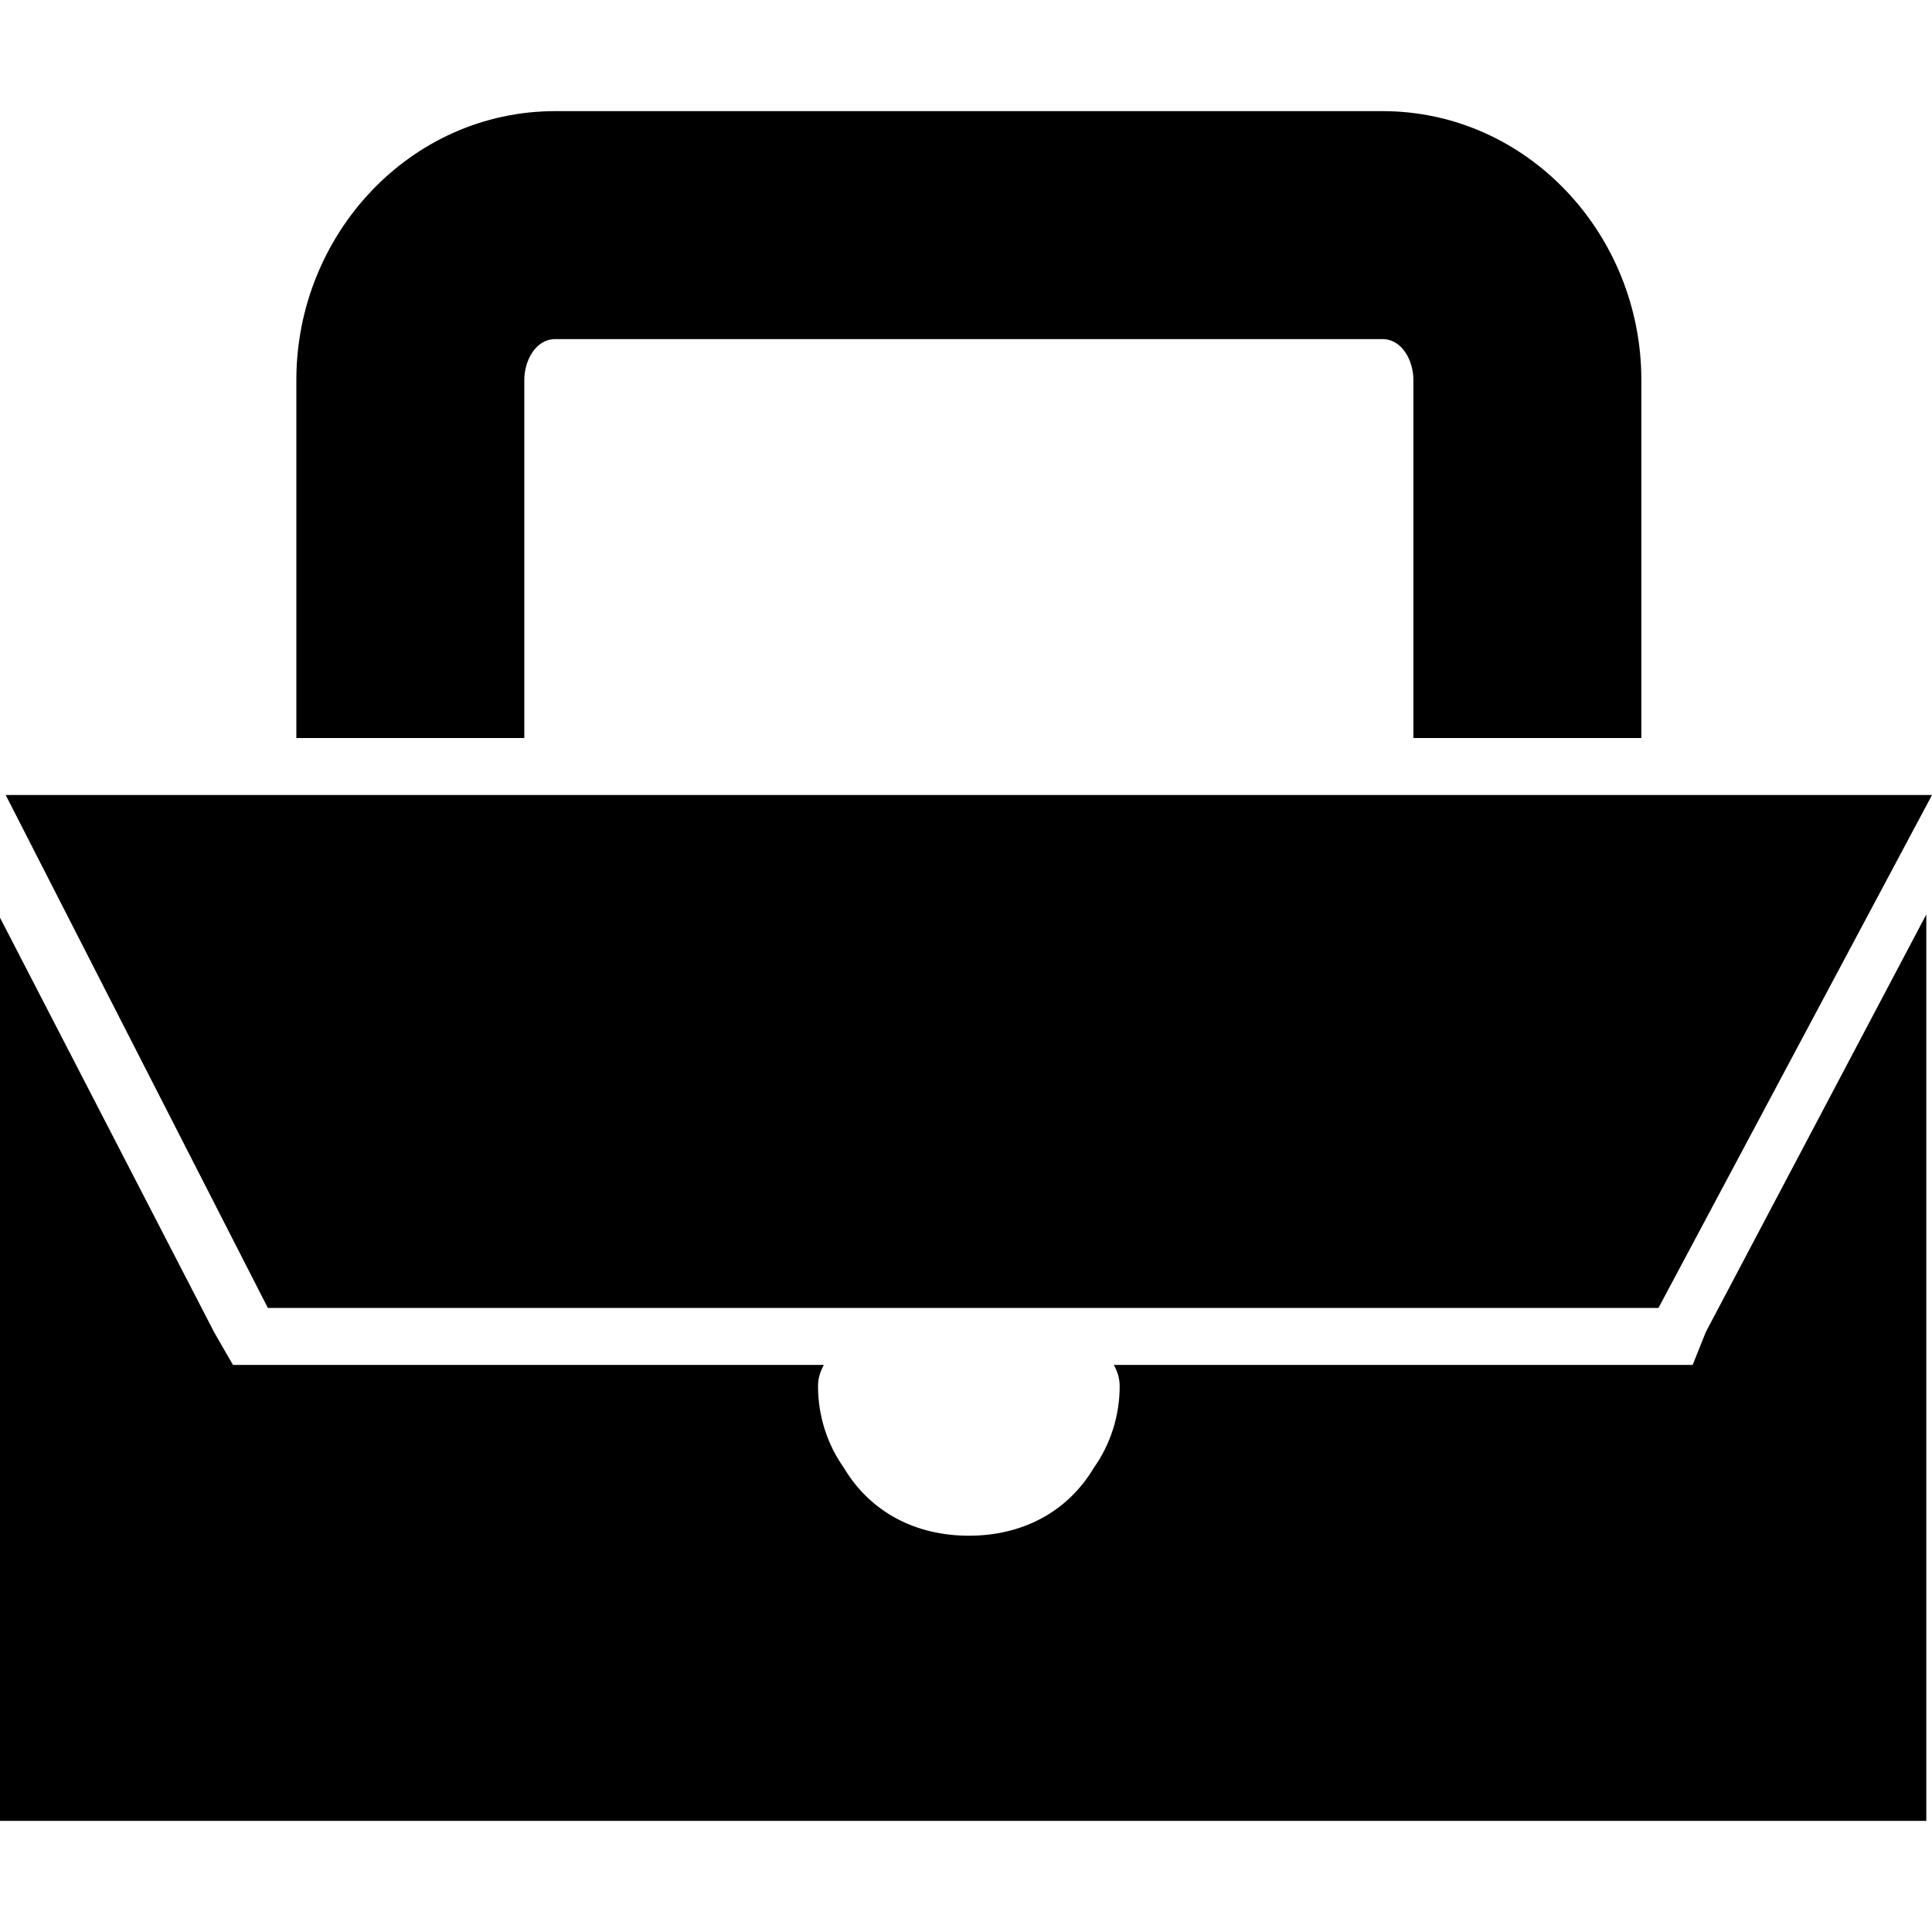
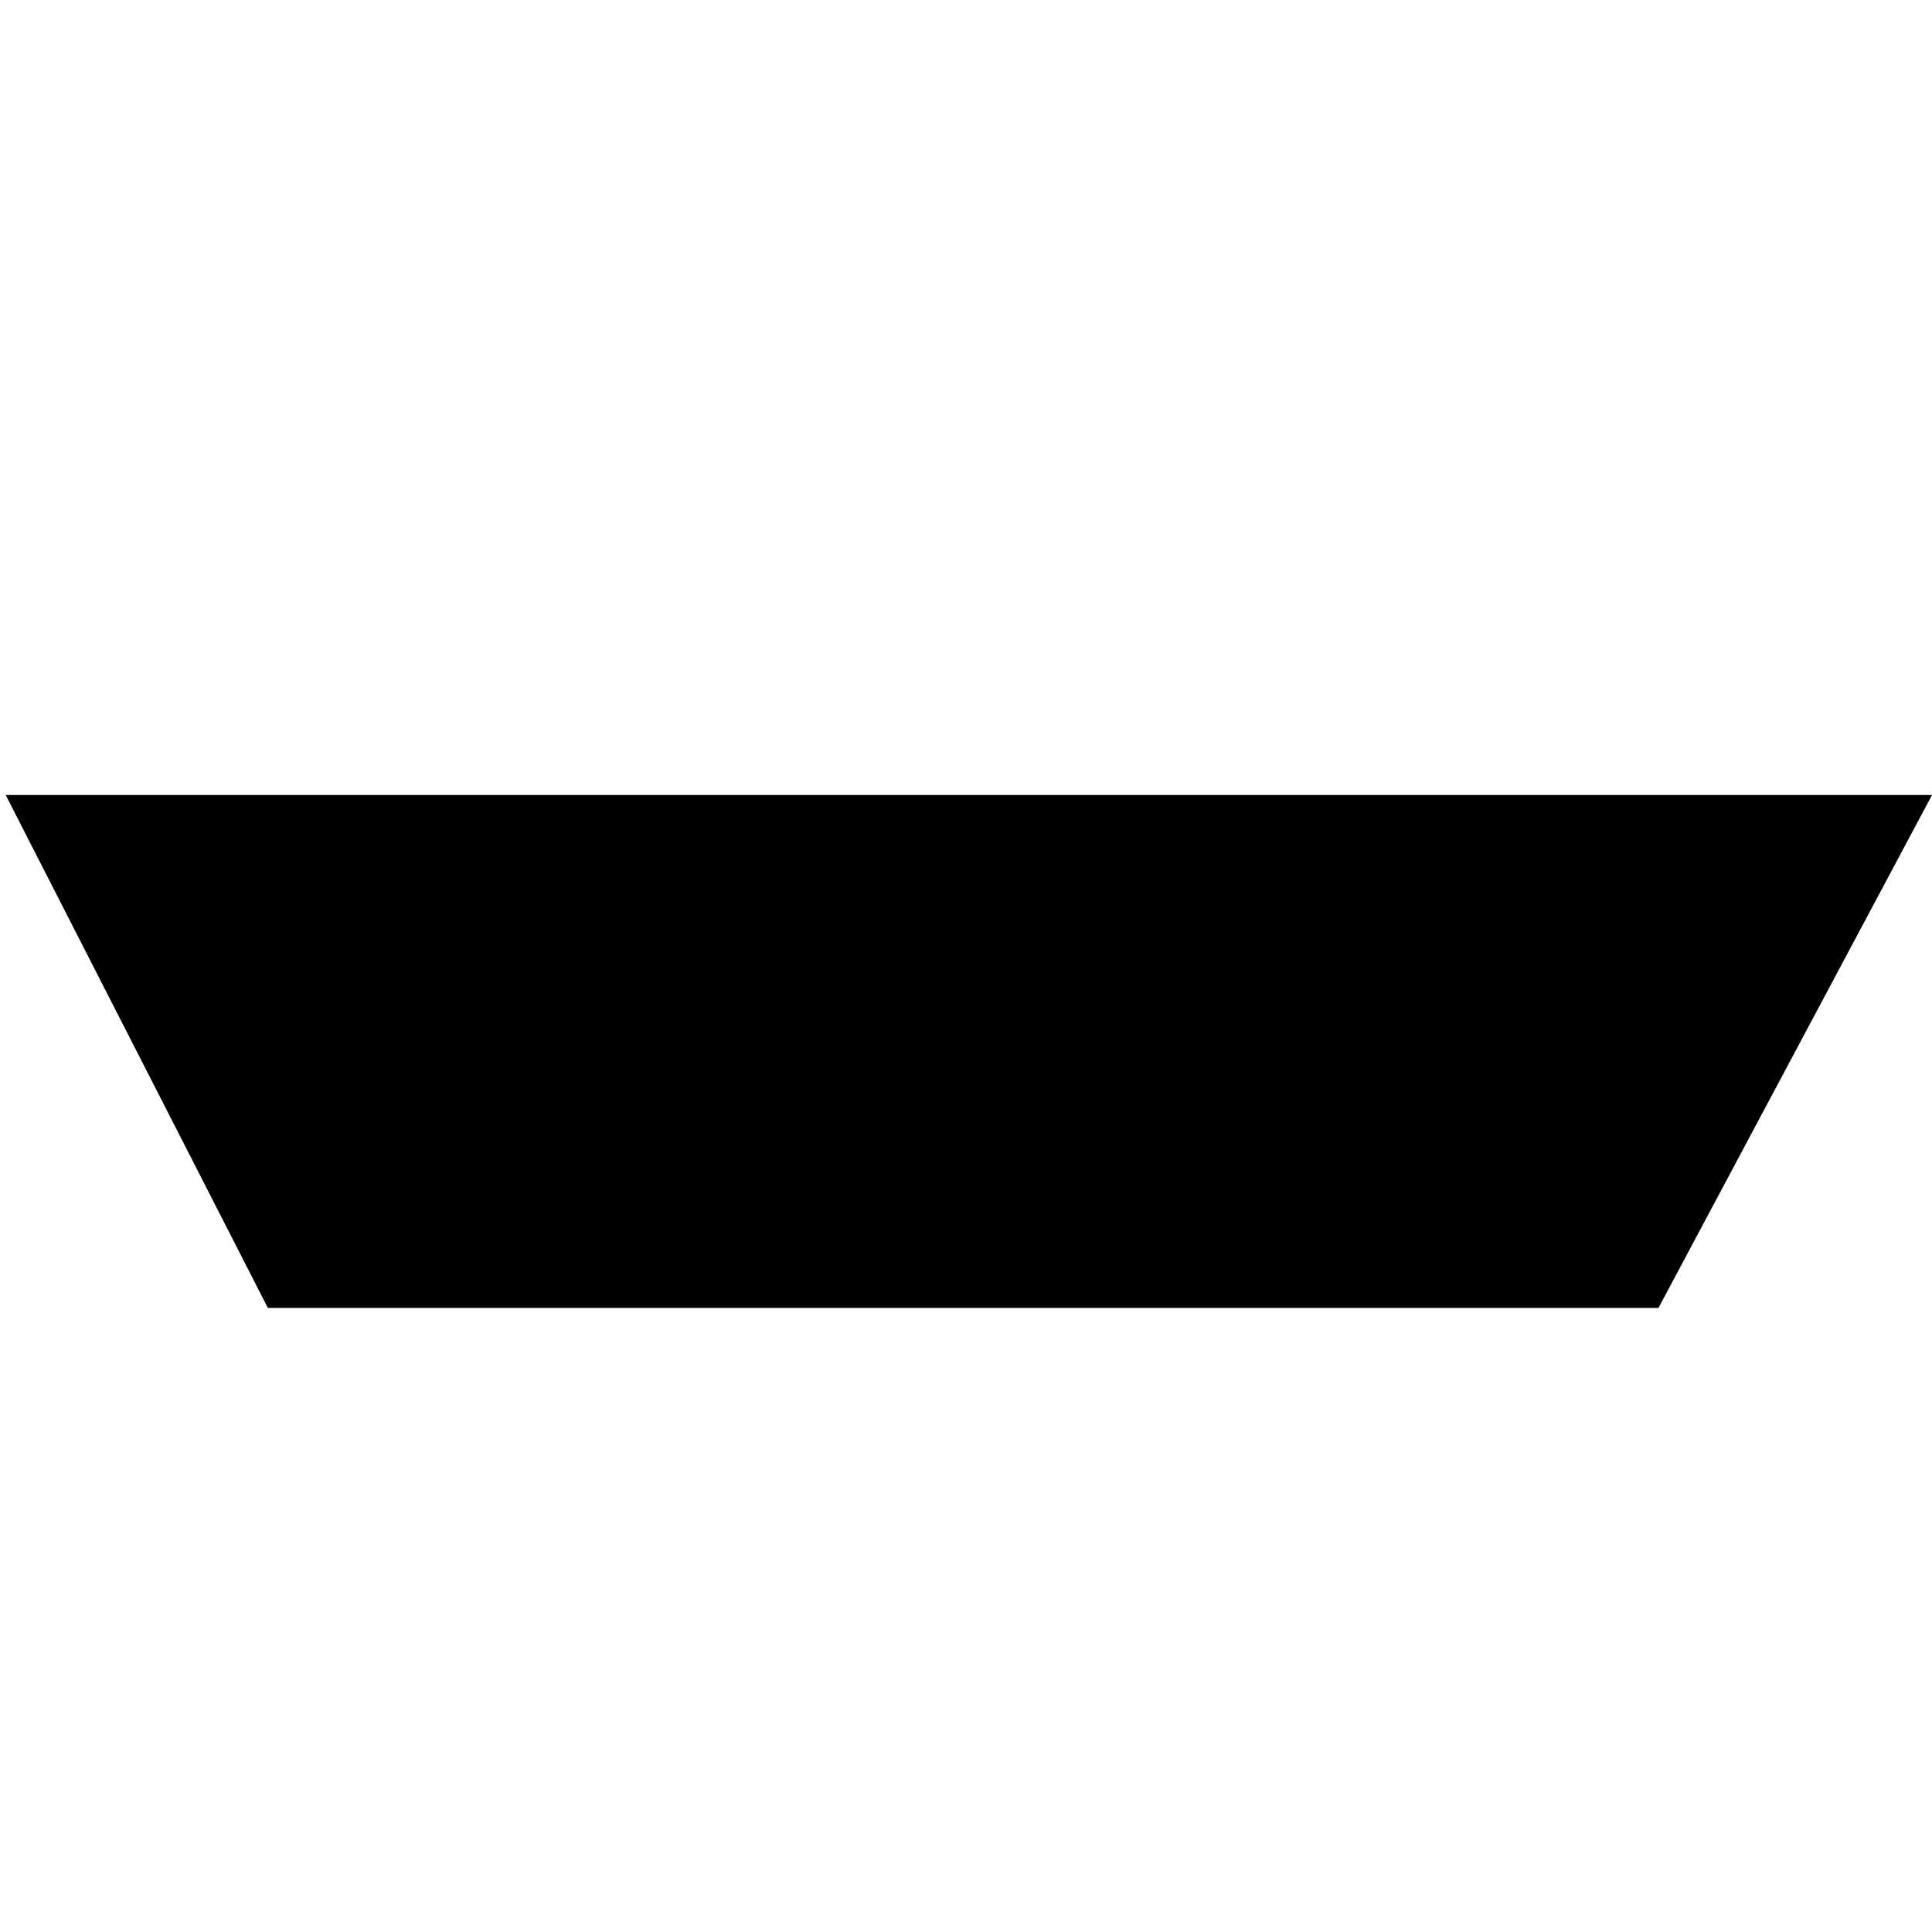
<svg xmlns="http://www.w3.org/2000/svg" fill="#000000" version="1.1" id="Capa_1" width="800px" height="800px" viewBox="0 0 518.67 518.67" xml:space="preserve">
  <g>
    <g>
      <polygon points="71.91,351.136 83.78,351.136 436.42,351.136 445.23,351.136 518.67,213.435 517.141,213.435 440.641,213.435     379.439,213.435 140.76,213.435 79.56,213.435 1.53,213.435   " />
-       <path d="M0,488.835h517.141v-243.34l-59.176,112.075l-3.555,8.865h-9.18h-17.568H299.039c0.973,1.867,1.551,3.514,1.551,5.738    c0,8.018-2.539,15.682-6.891,21.803c-7.273,12.24-19.605,18.307-33.599,18.307c-13.993,0-26.328-6.066-33.599-18.307    c-4.349-6.121-6.891-13.785-6.891-21.803c0-2.229,0.578-3.871,1.551-5.738H92.538H71.91h-9.364l-5.024-8.717L0,246.361V488.835z" />
-       <path d="M440.641,198.135v-96.143c0-39-30.533-72.158-69.529-72.158H149.089c-38.997,0-69.529,33.158-69.529,72.158v96.143h61.2    v-96.143c0-5.254,3.078-10.958,8.329-10.958h222.024c5.252,0,8.33,5.704,8.33,10.958v96.143H440.641z" />
    </g>
  </g>
</svg>